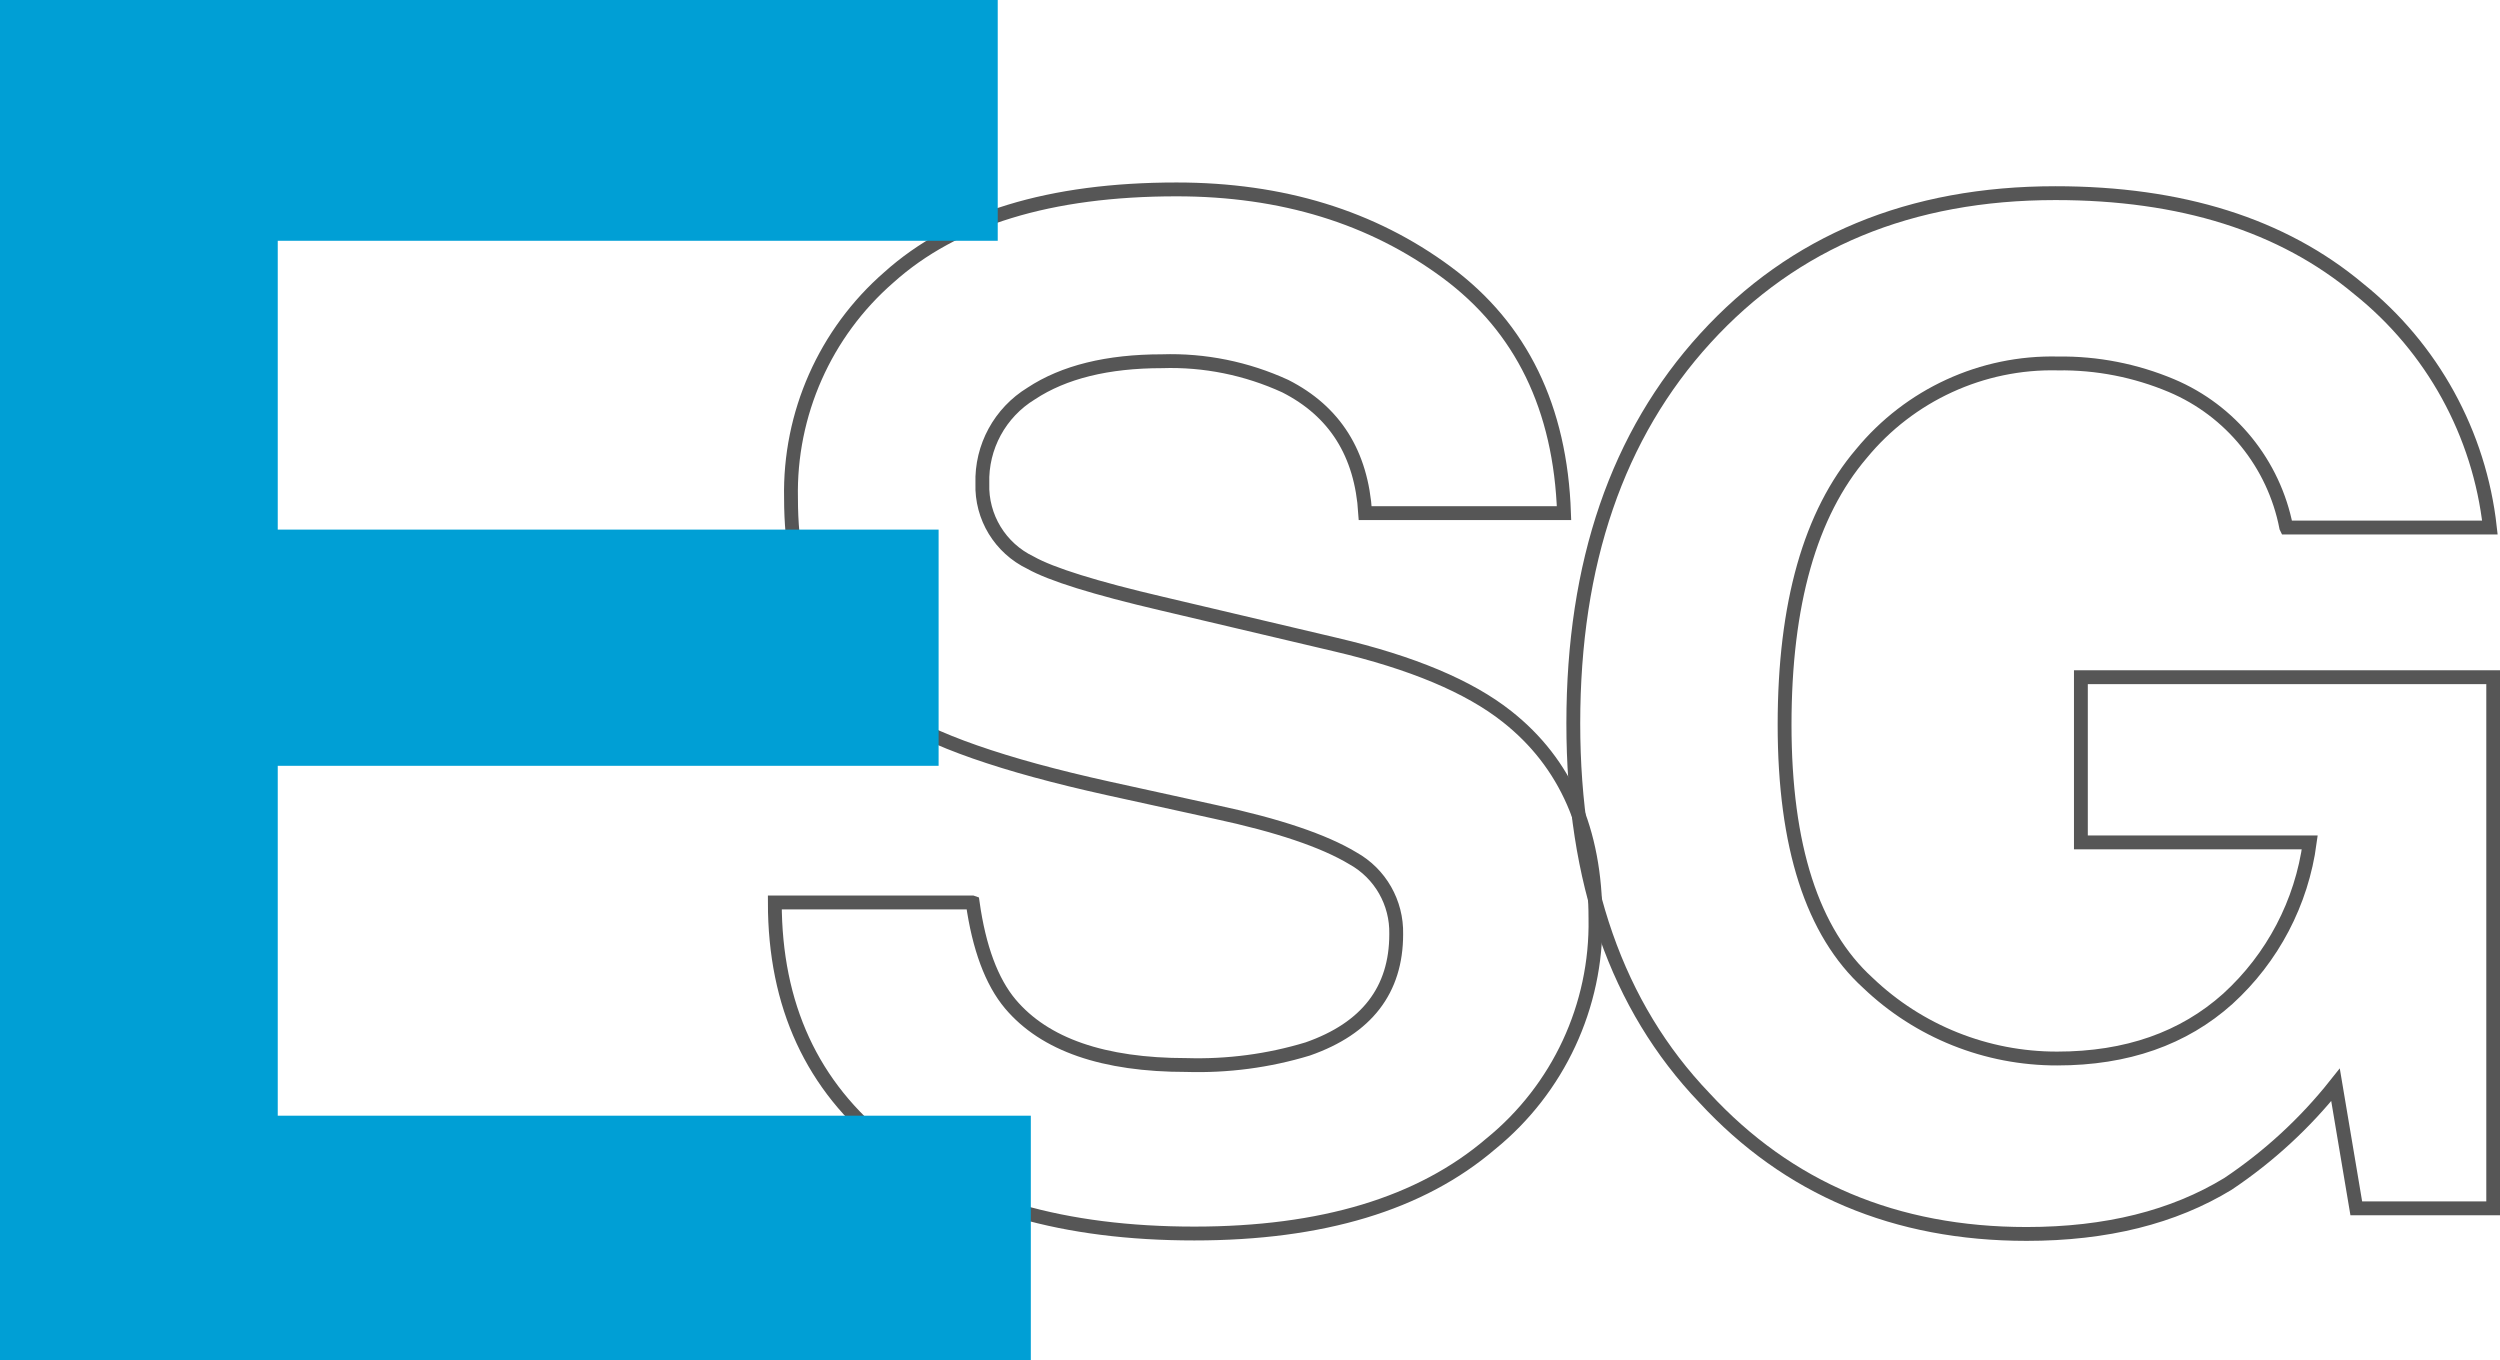
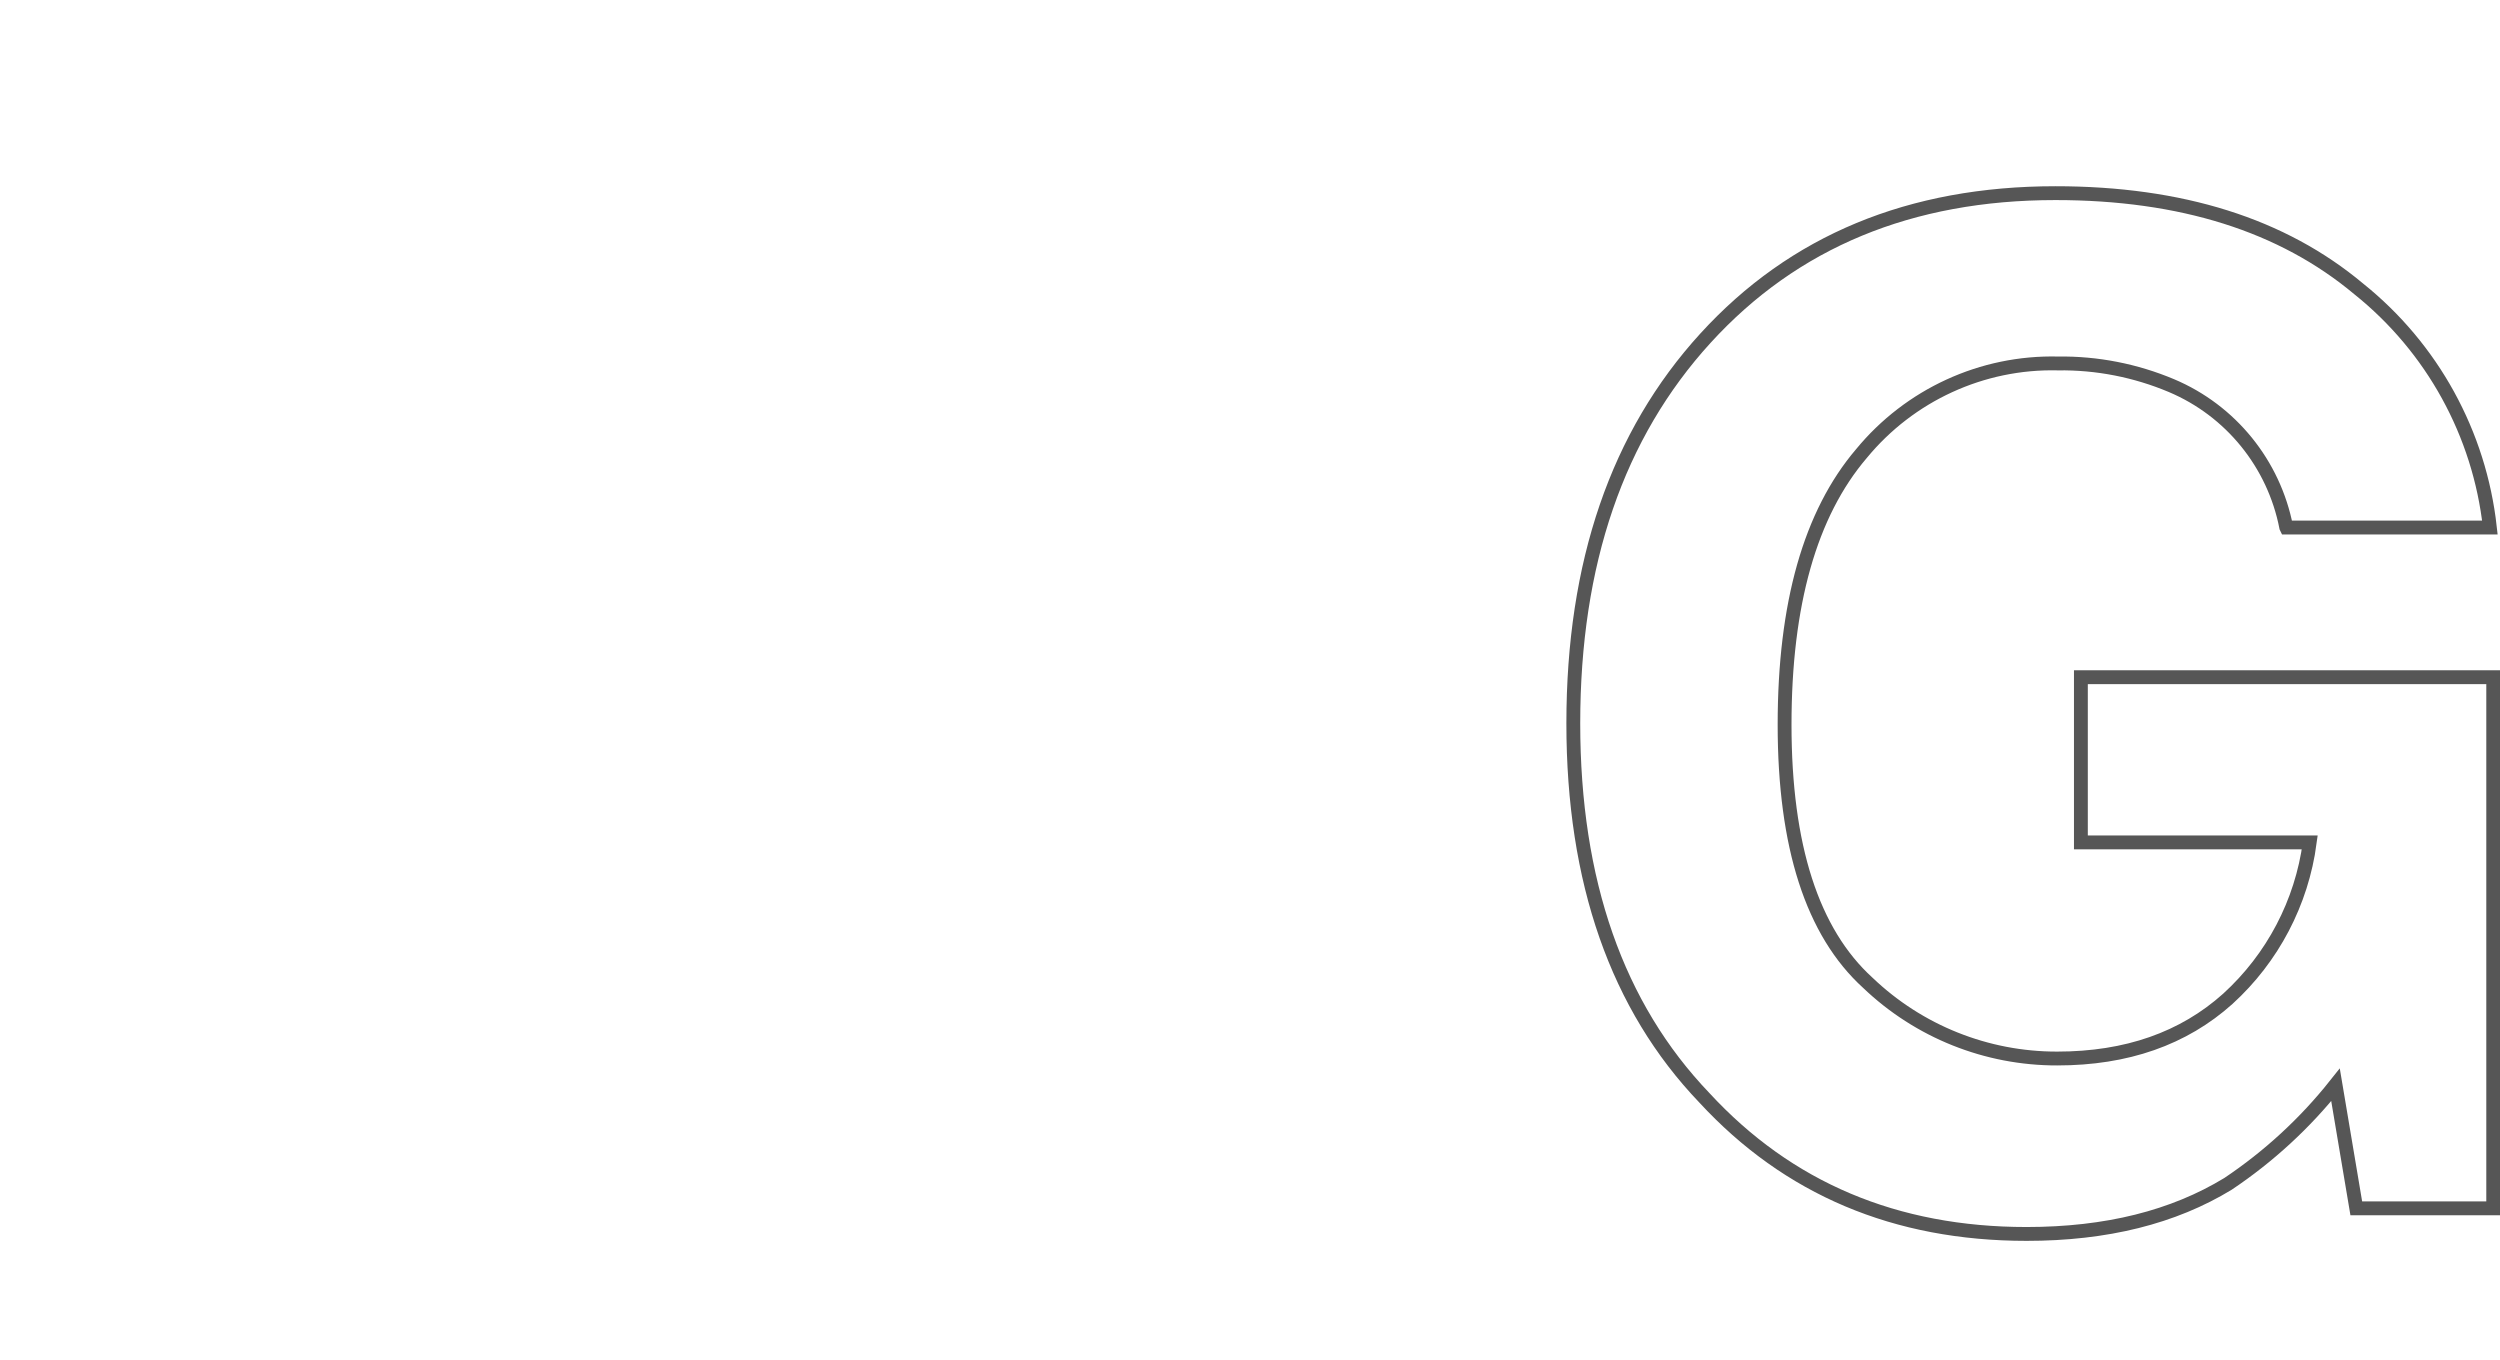
<svg xmlns="http://www.w3.org/2000/svg" id="Layer_1" viewBox="0 0 180.56 98.26">
  <defs>
    <style>.cls-1{fill:none;stroke:#565656;stroke-miterlimit:10;}.cls-2{fill:#009fd5;stroke-width:0px;}</style>
  </defs>
  <g id="Group_313">
-     <path id="Path_13" class="cls-1" d="m70.25,65.19c.46,3.27,1.37,5.71,2.72,7.32,2.48,2.94,6.72,4.41,12.72,4.41,2.97.09,5.93-.3,8.76-1.16,4.26-1.49,6.39-4.25,6.39-8.29.05-2.27-1.15-4.38-3.13-5.48-2.09-1.26-5.4-2.38-9.93-3.35l-7.74-1.7c-7.61-1.68-12.83-3.51-15.68-5.48-4.82-3.3-7.23-8.46-7.23-15.47-.13-6.1,2.46-11.95,7.07-15.96,4.71-4.23,11.64-6.35,20.77-6.35,7.63,0,14.13,2,19.52,5.99s8.21,9.79,8.47,17.39h-14.36c-.27-4.3-2.19-7.35-5.77-9.17-2.79-1.28-5.83-1.9-8.9-1.8-3.95,0-7.1.78-9.45,2.33-2.26,1.38-3.61,3.86-3.53,6.5-.08,2.43,1.29,4.67,3.48,5.72,1.49.84,4.66,1.83,9.5,2.96l12.55,2.96c5.5,1.29,9.62,3.02,12.36,5.19,4.26,3.36,6.39,8.23,6.39,14.6.11,6.3-2.68,12.3-7.57,16.27-5.05,4.32-12.18,6.47-21.4,6.47-9.41,0-16.81-2.13-22.21-6.38-5.39-4.25-8.09-10.09-8.09-17.53h14.26Z" />
    <path id="Path_14" class="cls-1" d="m165.12,38.08c-.89-4.58-4-8.42-8.29-10.23-2.59-1.09-5.39-1.64-8.2-1.6-5.48-.13-10.71,2.28-14.19,6.51-3.7,4.34-5.55,10.86-5.55,19.58,0,8.78,2,14.99,6.01,18.64,3.68,3.52,8.58,5.48,13.68,5.47,5.01,0,9.12-1.44,12.32-4.31,3.24-2.95,5.34-6.95,5.92-11.3h-16.53v-11.93h29.78v38.36h-9.89l-1.5-8.92c-2.2,2.77-4.82,5.18-7.76,7.15-3.95,2.41-8.79,3.62-14.55,3.62-9.47,0-17.23-3.28-23.28-9.84-6.3-6.59-9.46-15.61-9.46-27.04,0-11.57,3.18-20.84,9.55-27.82s14.79-10.47,25.27-10.47c9.09,0,16.39,2.3,21.9,6.91,5.32,4.26,8.73,10.46,9.48,17.24h-14.7Z" />
    <g id="Group_41">
      <g id="Group_40">
-         <path id="Path_15" class="cls-2" d="m72.06,17.39H20.06v20.86h47.73v17.06H20.06v25.27h54.39v17.66H0V0h72.06v17.39Z" />
-       </g>
+         </g>
    </g>
  </g>
</svg>